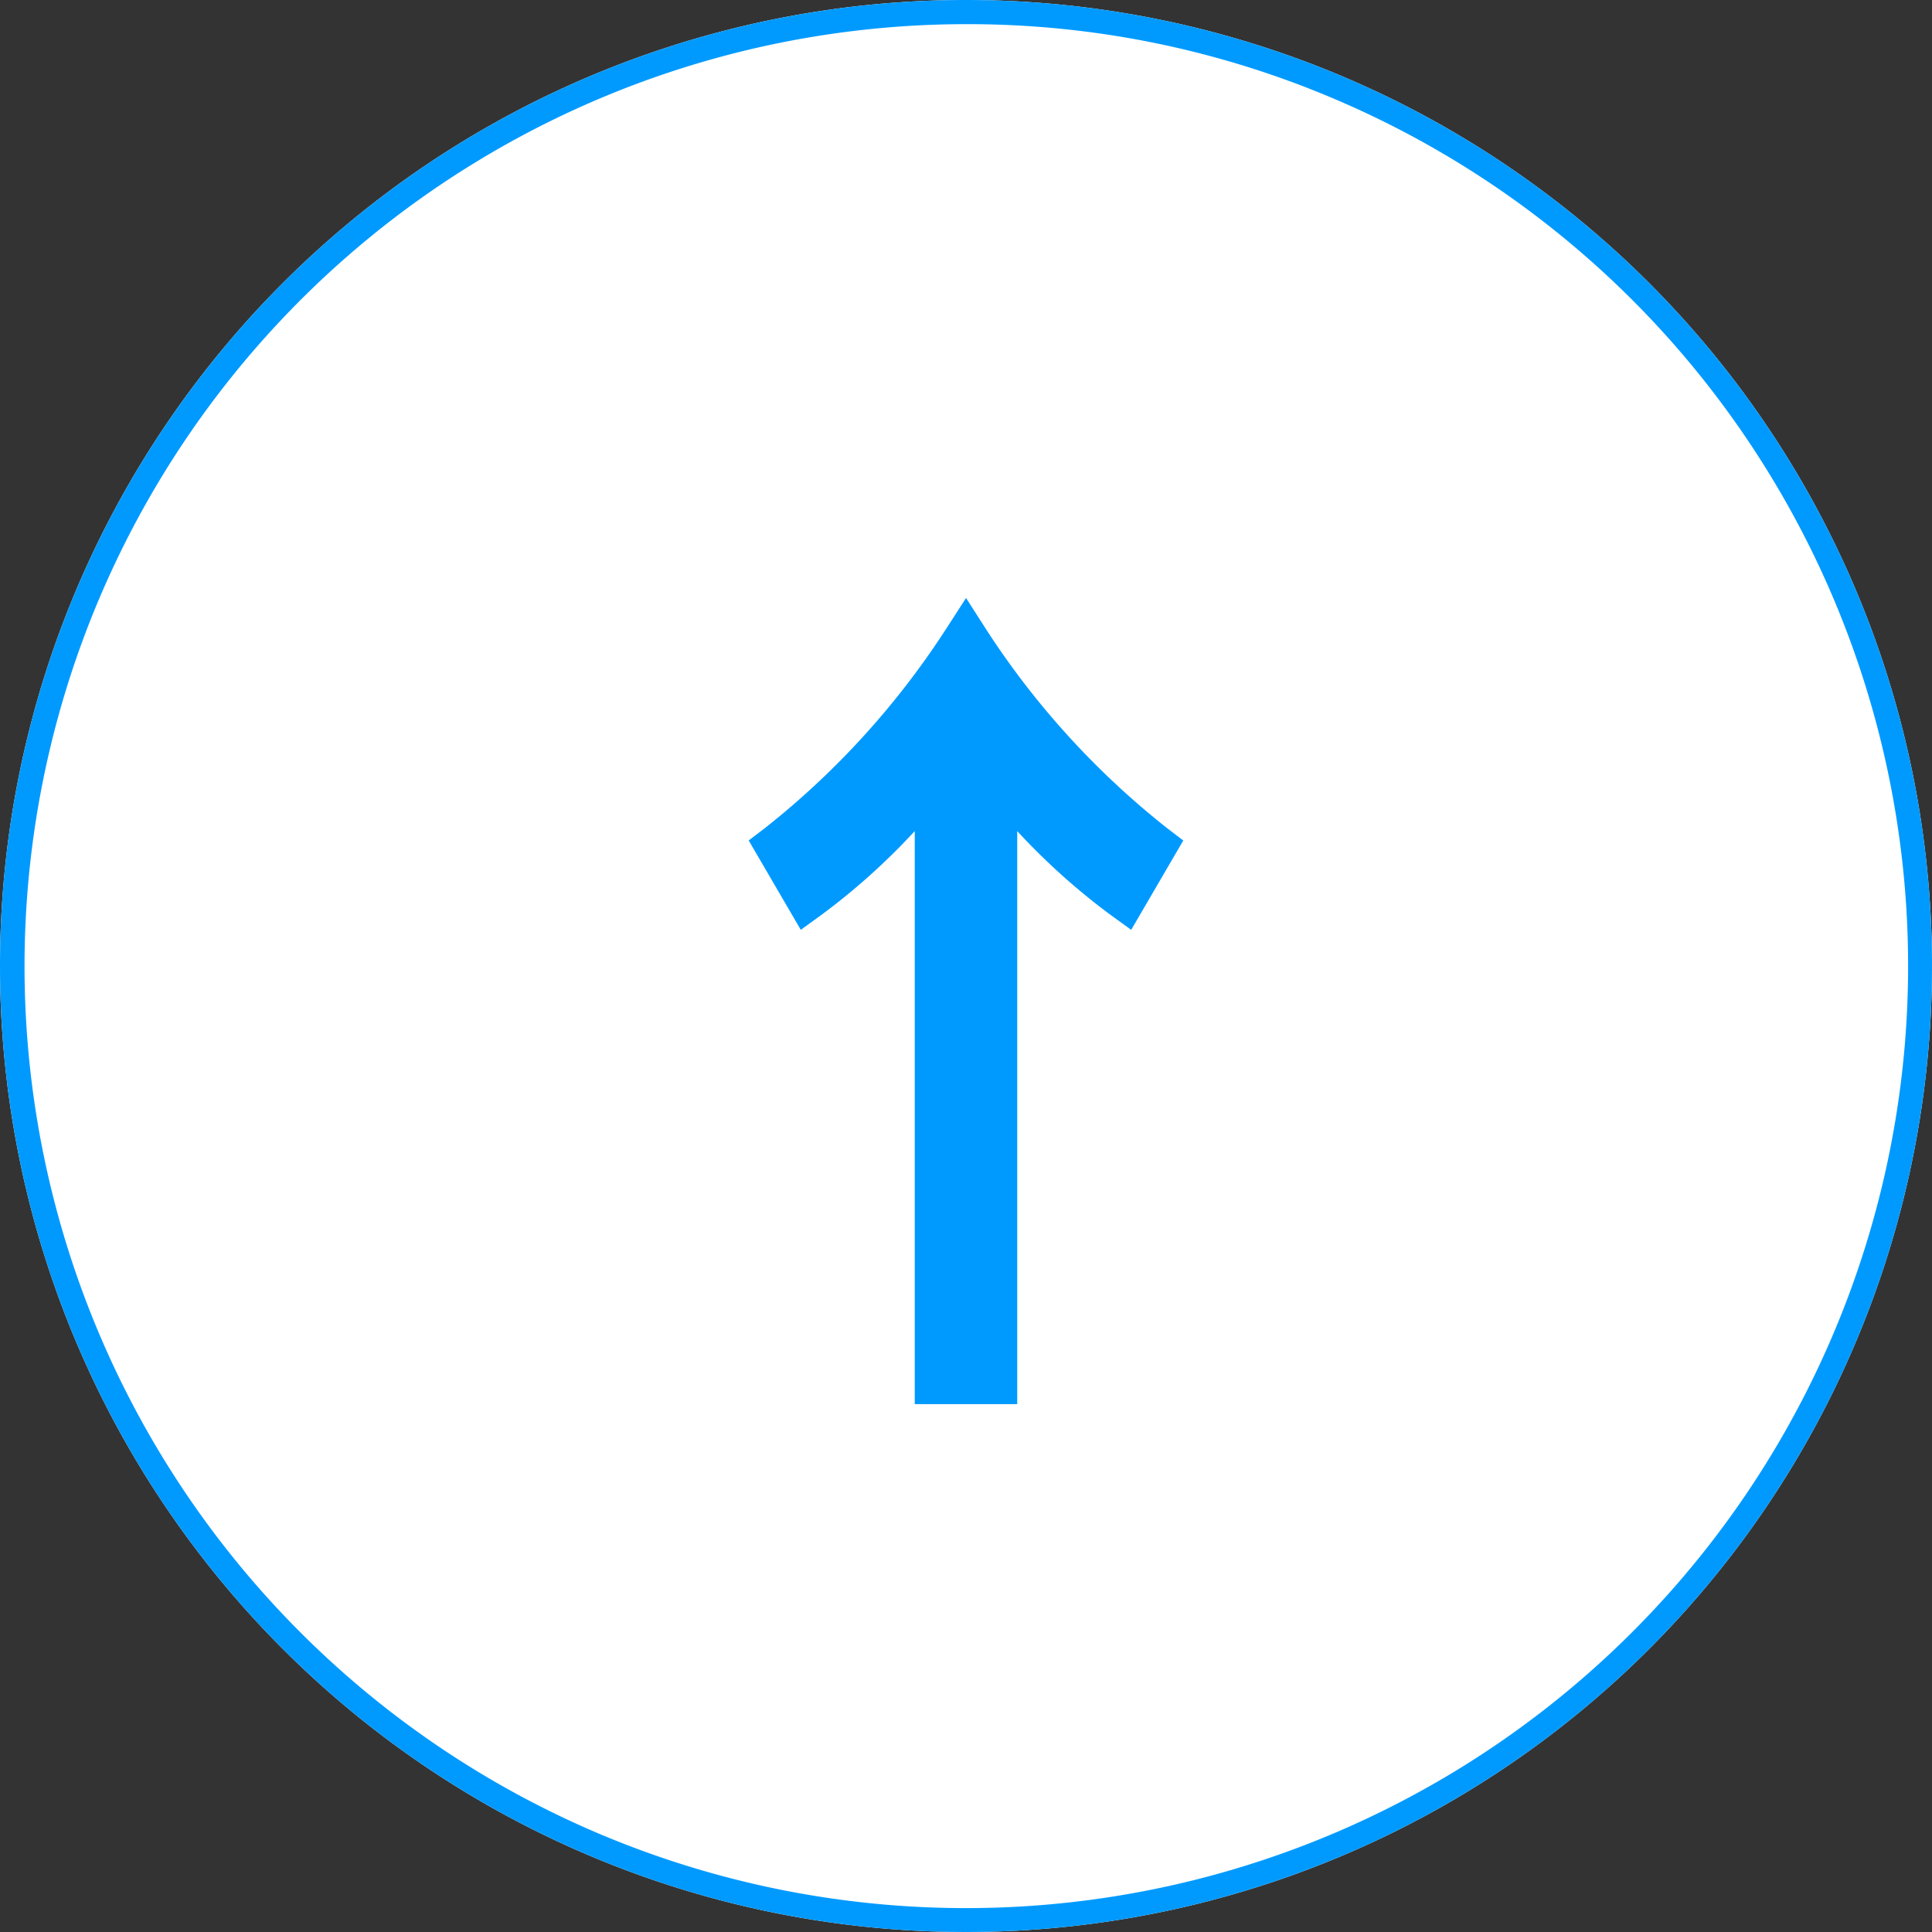
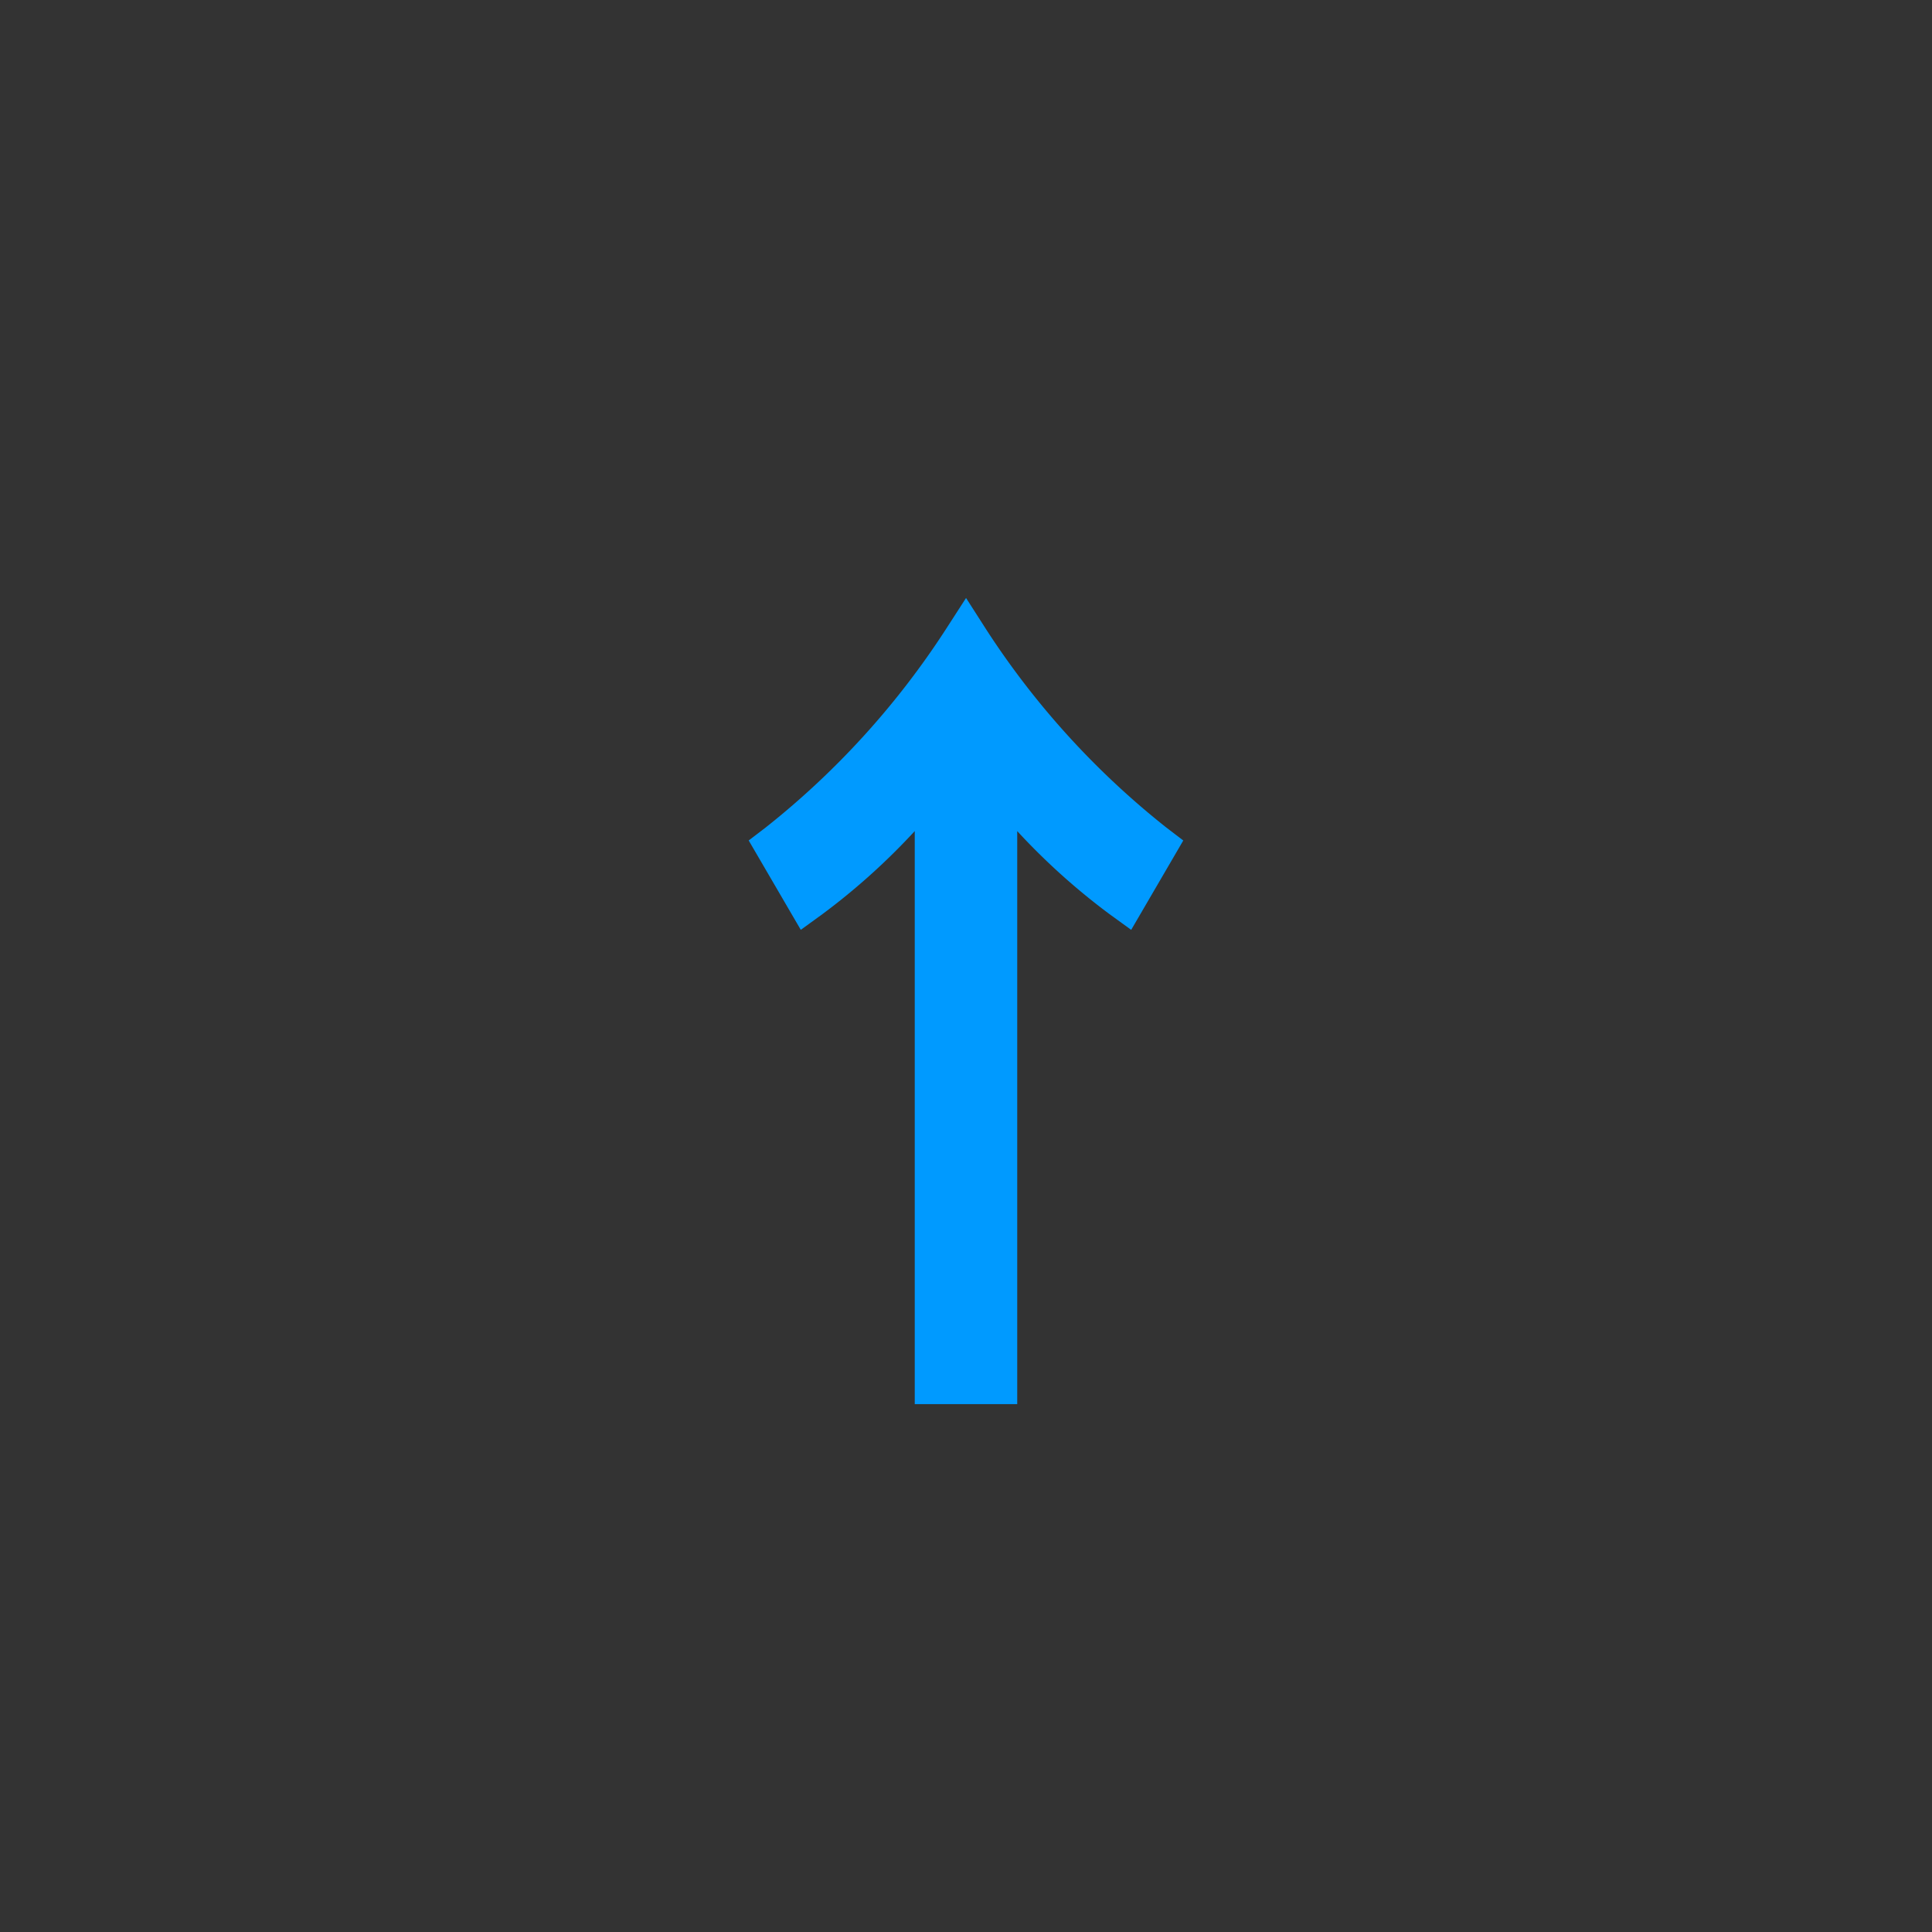
<svg xmlns="http://www.w3.org/2000/svg" width="80" height="80" viewBox="0 0 80 80">
  <rect x="0" y="0" width="80" height="80" fill="#333333" stroke="none" />
  <g transform="translate(-1180 -4122)">
-     <path d="M40,0A40,40,0,1,1,0,40,40,40,0,0,1,40,0Z" transform="translate(1180 4122)" fill="#fff" />
-     <path d="M40,1A39.011,39.011,0,0,0,24.82,75.936,39.01,39.01,0,0,0,55.18,4.064,38.755,38.755,0,0,0,40,1m0-1A40,40,0,1,1,0,40,40,40,0,0,1,40,0Z" transform="translate(1180 4122)" fill="#009aff" />
    <path d="M825.876,138.38V114.652a27.531,27.531,0,0,1-3.824,3.44l-.895.649-2.157-3.7.7-.535a34.068,34.068,0,0,0,7.452-8.192L828,105l.842,1.315a34.052,34.052,0,0,0,7.453,8.192l.7.535-2.157,3.7-.895-.649a27.629,27.629,0,0,1-3.824-3.44V138.38Z" transform="translate(392.002 4041.761)" fill="#009aff" />
  </g>
</svg>